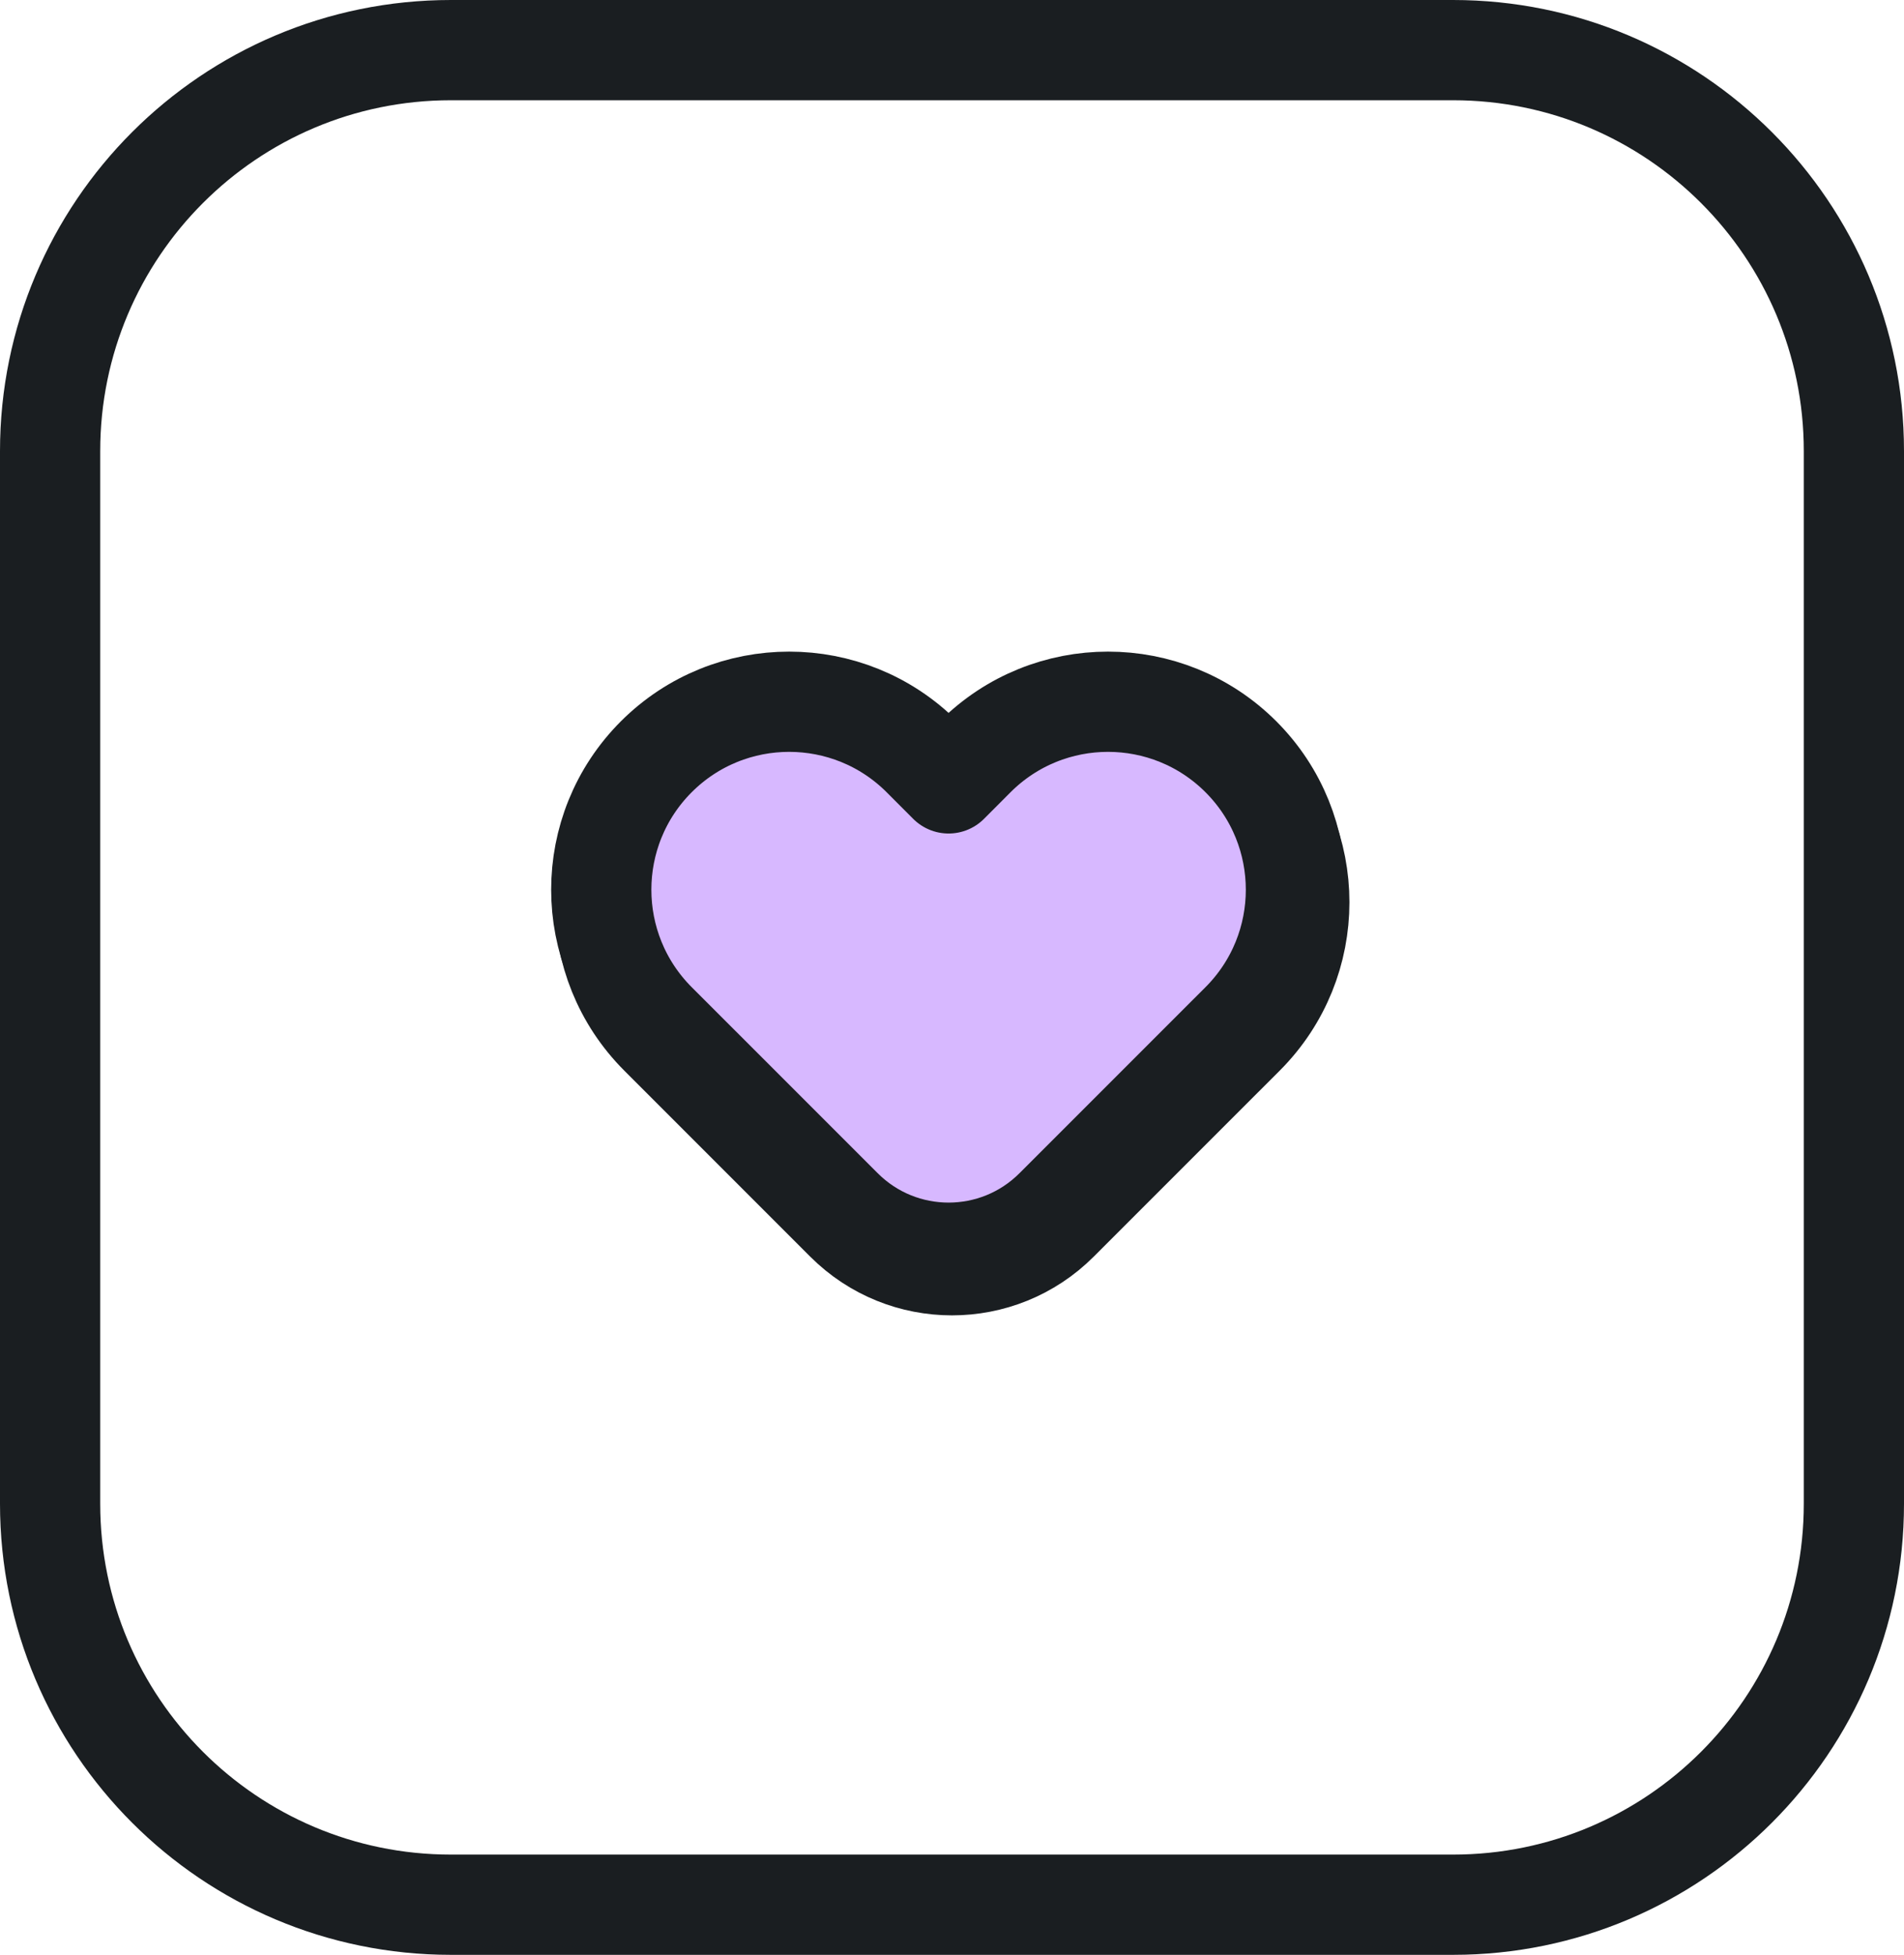
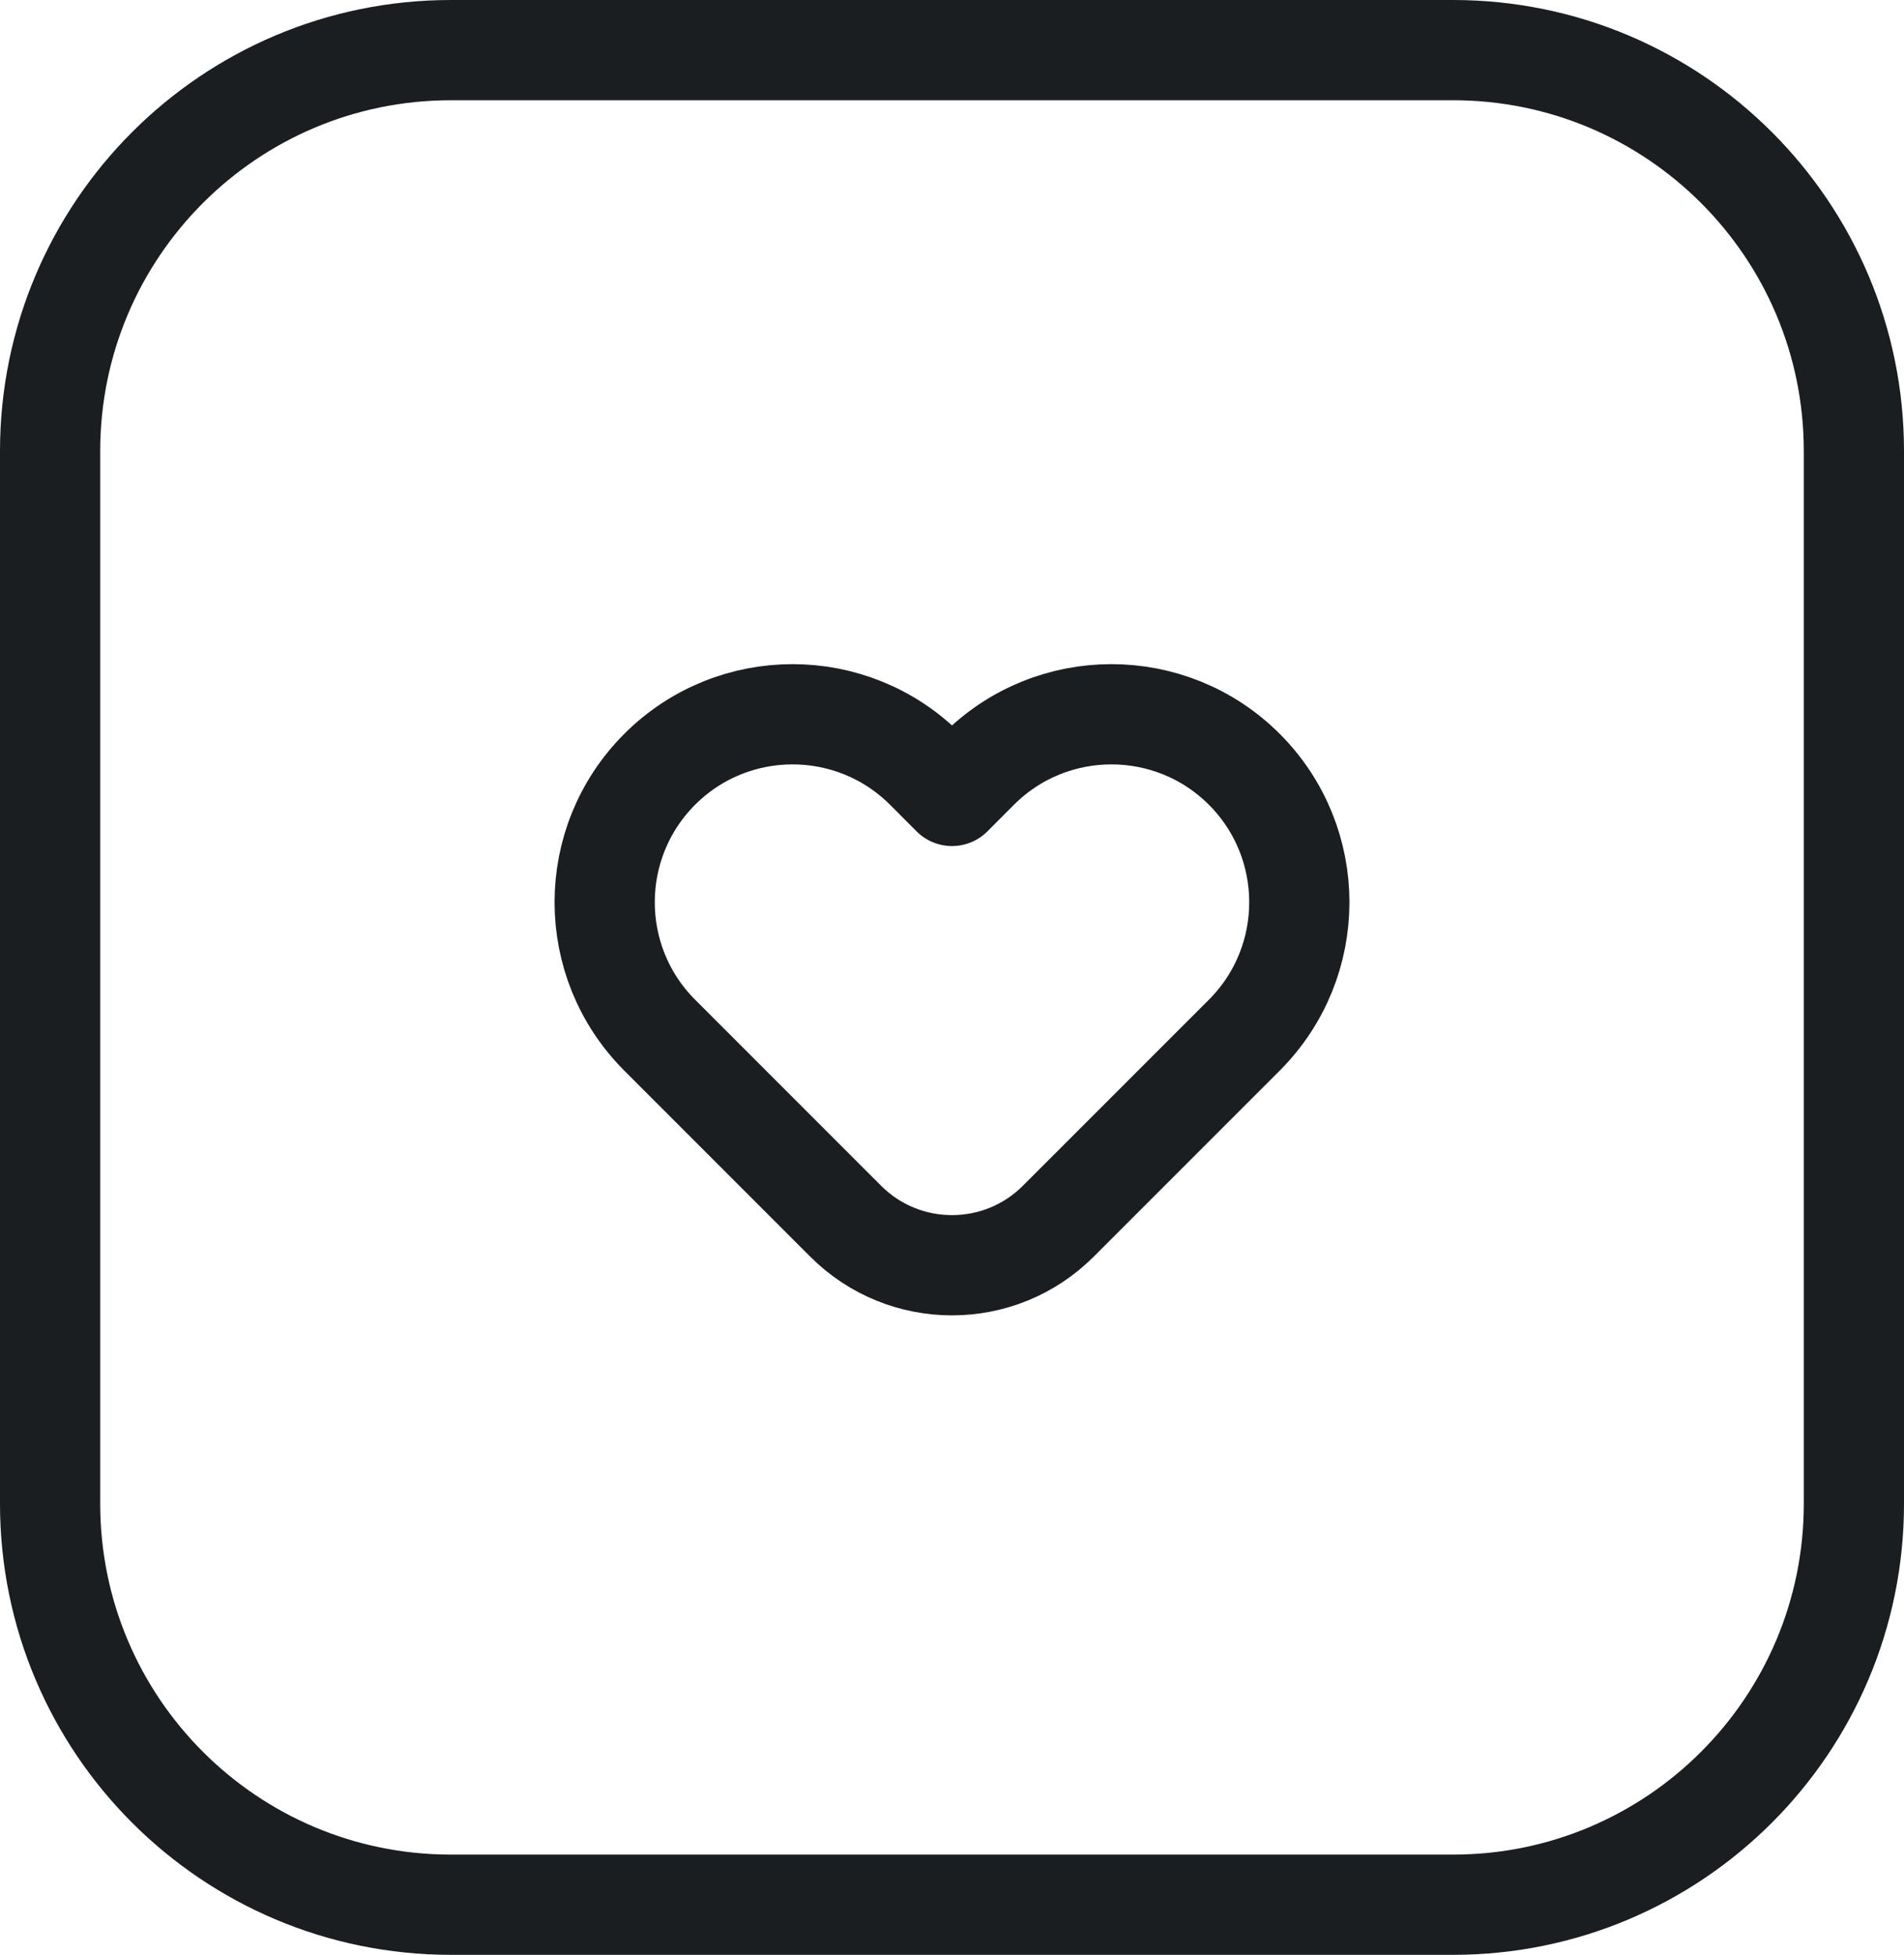
<svg xmlns="http://www.w3.org/2000/svg" width="38" height="39" viewBox="0 0 38 39" fill="none">
  <path d="M1 9C1 4.582 4.582 1 9 1H29C33.418 1 37 4.582 37 9V30C37 34.418 33.418 38 29 38H9C4.582 38 1 34.418 1 30V9Z" stroke="#1A1E21" stroke-width="2" stroke-linejoin="round" />
  <path d="M19.53 15.348L19 15.879L18.47 15.348C17.005 13.884 14.631 13.884 13.166 15.348C11.702 16.813 11.702 19.187 13.166 20.652L16.878 24.364C18.05 25.535 19.95 25.535 21.121 24.364L24.834 20.652C26.298 19.187 26.298 16.813 24.834 15.348C23.369 13.884 20.995 13.884 19.53 15.348Z" stroke="#1A1E21" stroke-width="2" stroke-linejoin="round" />
-   <path d="M19.462 15.098L18.932 15.629L18.402 15.098C16.937 13.634 14.563 13.634 13.098 15.098C11.634 16.563 11.634 18.937 13.098 20.402L16.811 24.114C17.982 25.285 19.882 25.285 21.053 24.114L24.766 20.402C26.23 18.937 26.23 16.563 24.766 15.098C23.301 13.634 20.927 13.634 19.462 15.098Z" fill="#D7B8FF" stroke="#1A1E21" stroke-width="2" stroke-linejoin="round" />
</svg>